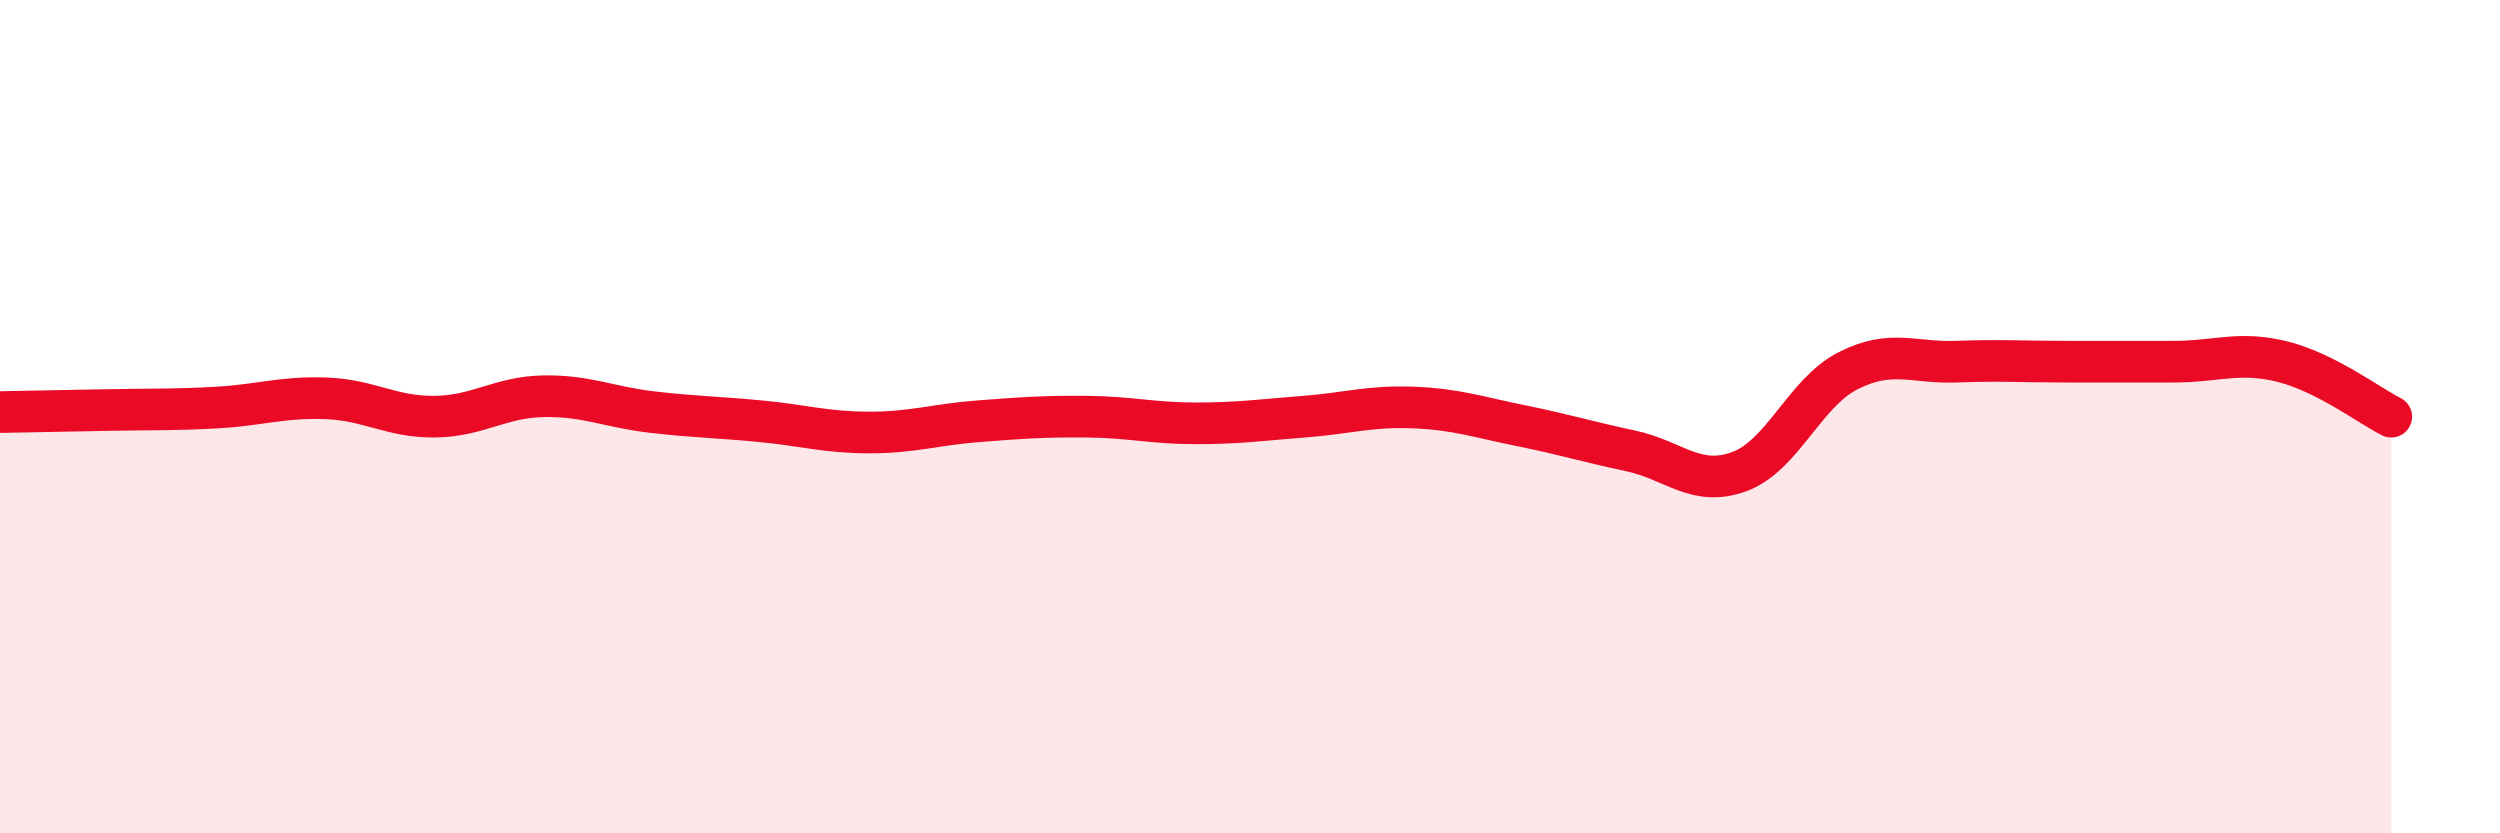
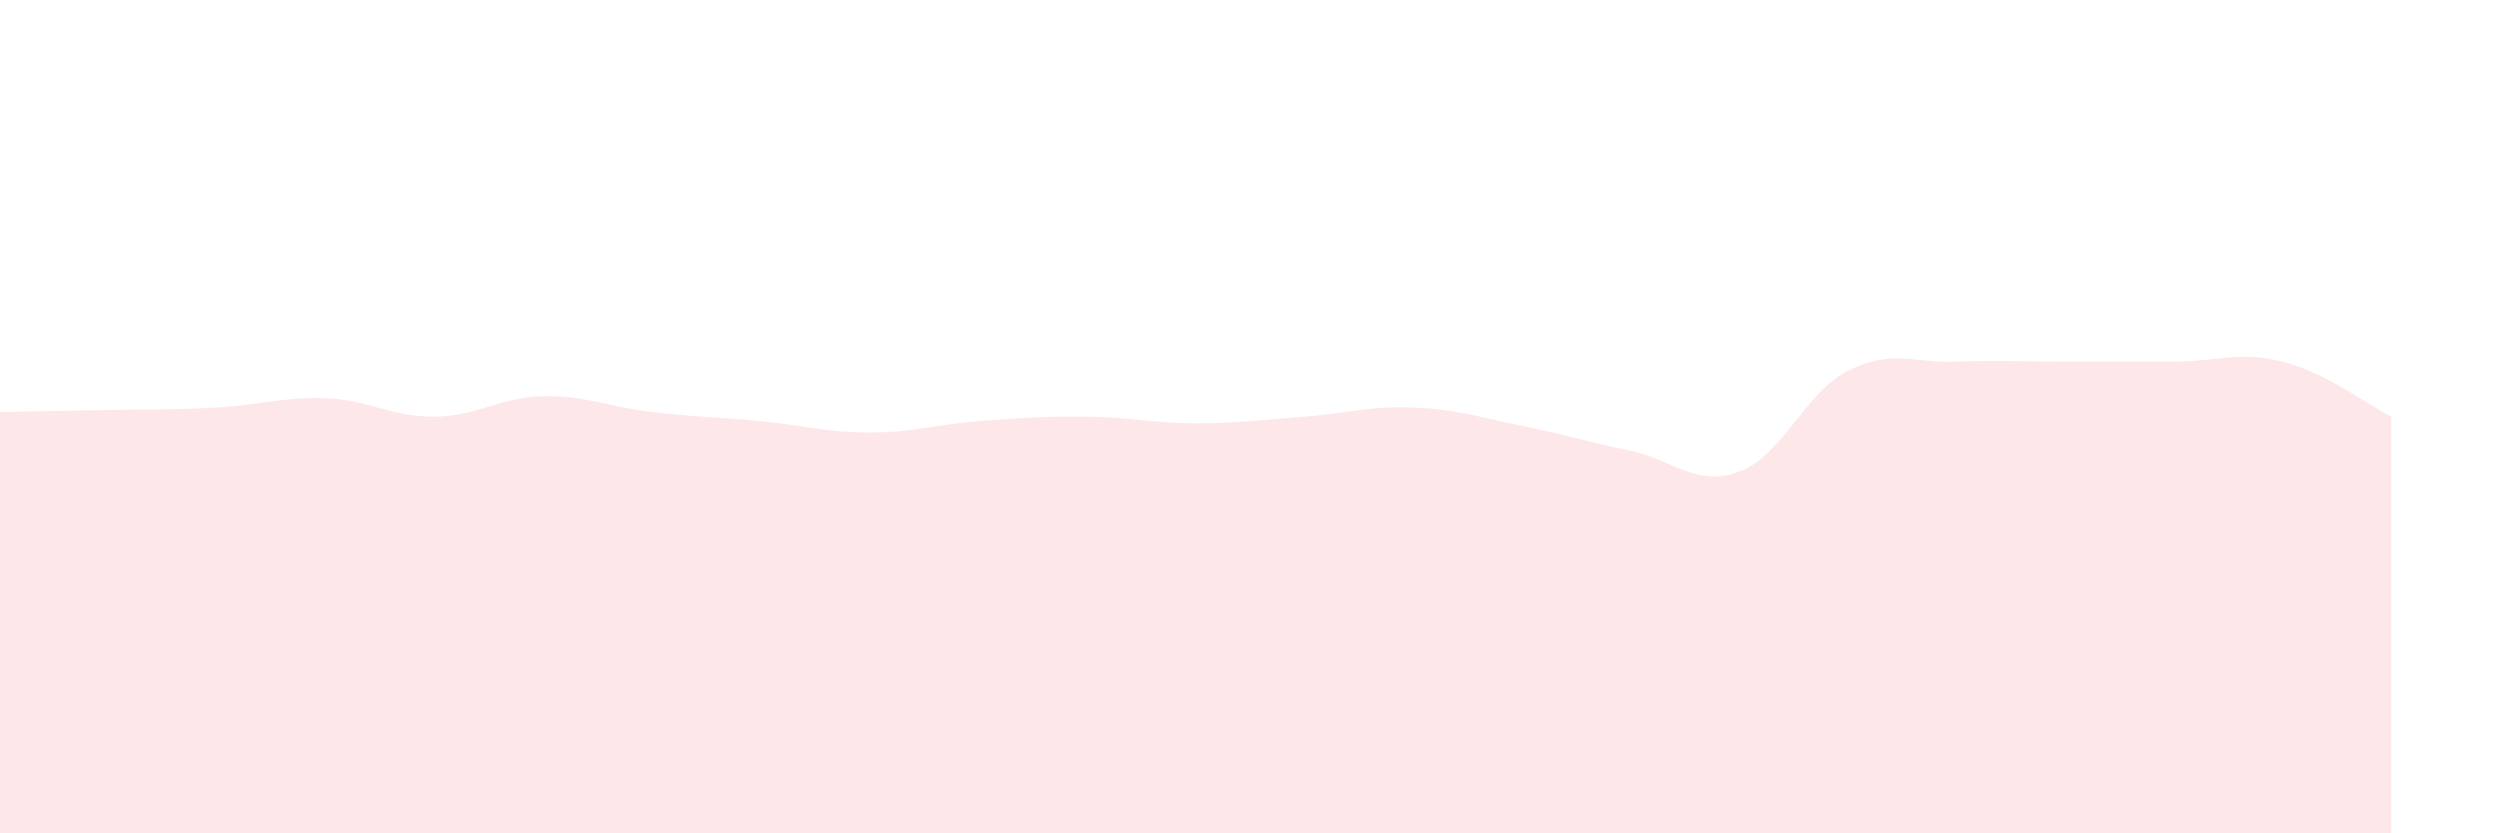
<svg xmlns="http://www.w3.org/2000/svg" width="60" height="20" viewBox="0 0 60 20">
  <path d="M 0,9.89 C 0.52,9.88 1.57,9.86 2.61,9.84 C 3.65,9.82 4.18,9.84 5.22,9.78 C 6.26,9.72 6.79,9.52 7.83,9.56 C 8.87,9.6 9.39,10.01 10.43,10 C 11.47,9.99 12,9.53 13.04,9.51 C 14.08,9.49 14.61,9.77 15.65,9.89 C 16.69,10.01 17.22,10.01 18.26,10.11 C 19.3,10.21 19.83,10.38 20.87,10.38 C 21.91,10.38 22.44,10.19 23.48,10.11 C 24.52,10.03 25.05,9.99 26.09,10 C 27.13,10.01 27.66,10.16 28.7,10.16 C 29.74,10.16 30.26,10.08 31.3,10 C 32.34,9.92 32.87,9.74 33.91,9.78 C 34.95,9.82 35.48,10.01 36.52,10.22 C 37.56,10.43 38.09,10.6 39.13,10.82 C 40.17,11.04 40.7,11.7 41.74,11.32 C 42.78,10.94 43.31,9.43 44.35,8.9 C 45.39,8.37 45.92,8.72 46.96,8.68 C 48,8.64 48.53,8.68 49.57,8.68 C 50.61,8.68 51.13,8.68 52.17,8.68 C 53.21,8.68 53.74,8.42 54.78,8.68 C 55.82,8.94 56.87,9.74 57.39,10L57.39 20L0 20Z" fill="#EB0A25" opacity="0.1" stroke-linecap="round" stroke-linejoin="round" />
-   <path d="M 0,9.89 C 0.52,9.88 1.57,9.86 2.61,9.84 C 3.65,9.82 4.18,9.84 5.22,9.78 C 6.26,9.72 6.79,9.52 7.83,9.56 C 8.87,9.6 9.39,10.01 10.43,10 C 11.47,9.99 12,9.53 13.04,9.51 C 14.08,9.49 14.61,9.77 15.65,9.89 C 16.69,10.01 17.22,10.01 18.26,10.11 C 19.3,10.21 19.83,10.38 20.87,10.38 C 21.91,10.38 22.44,10.19 23.48,10.11 C 24.52,10.03 25.05,9.99 26.09,10 C 27.13,10.01 27.66,10.16 28.7,10.16 C 29.74,10.16 30.26,10.08 31.3,10 C 32.34,9.92 32.87,9.74 33.91,9.78 C 34.95,9.82 35.48,10.01 36.52,10.22 C 37.56,10.43 38.09,10.6 39.13,10.82 C 40.17,11.04 40.7,11.7 41.74,11.32 C 42.78,10.94 43.31,9.43 44.35,8.9 C 45.39,8.37 45.92,8.72 46.96,8.68 C 48,8.64 48.53,8.68 49.57,8.68 C 50.61,8.68 51.13,8.68 52.17,8.68 C 53.21,8.68 53.74,8.42 54.78,8.68 C 55.82,8.94 56.87,9.74 57.39,10" stroke="#EB0A25" stroke-width="1" fill="none" stroke-linecap="round" stroke-linejoin="round" />
</svg>